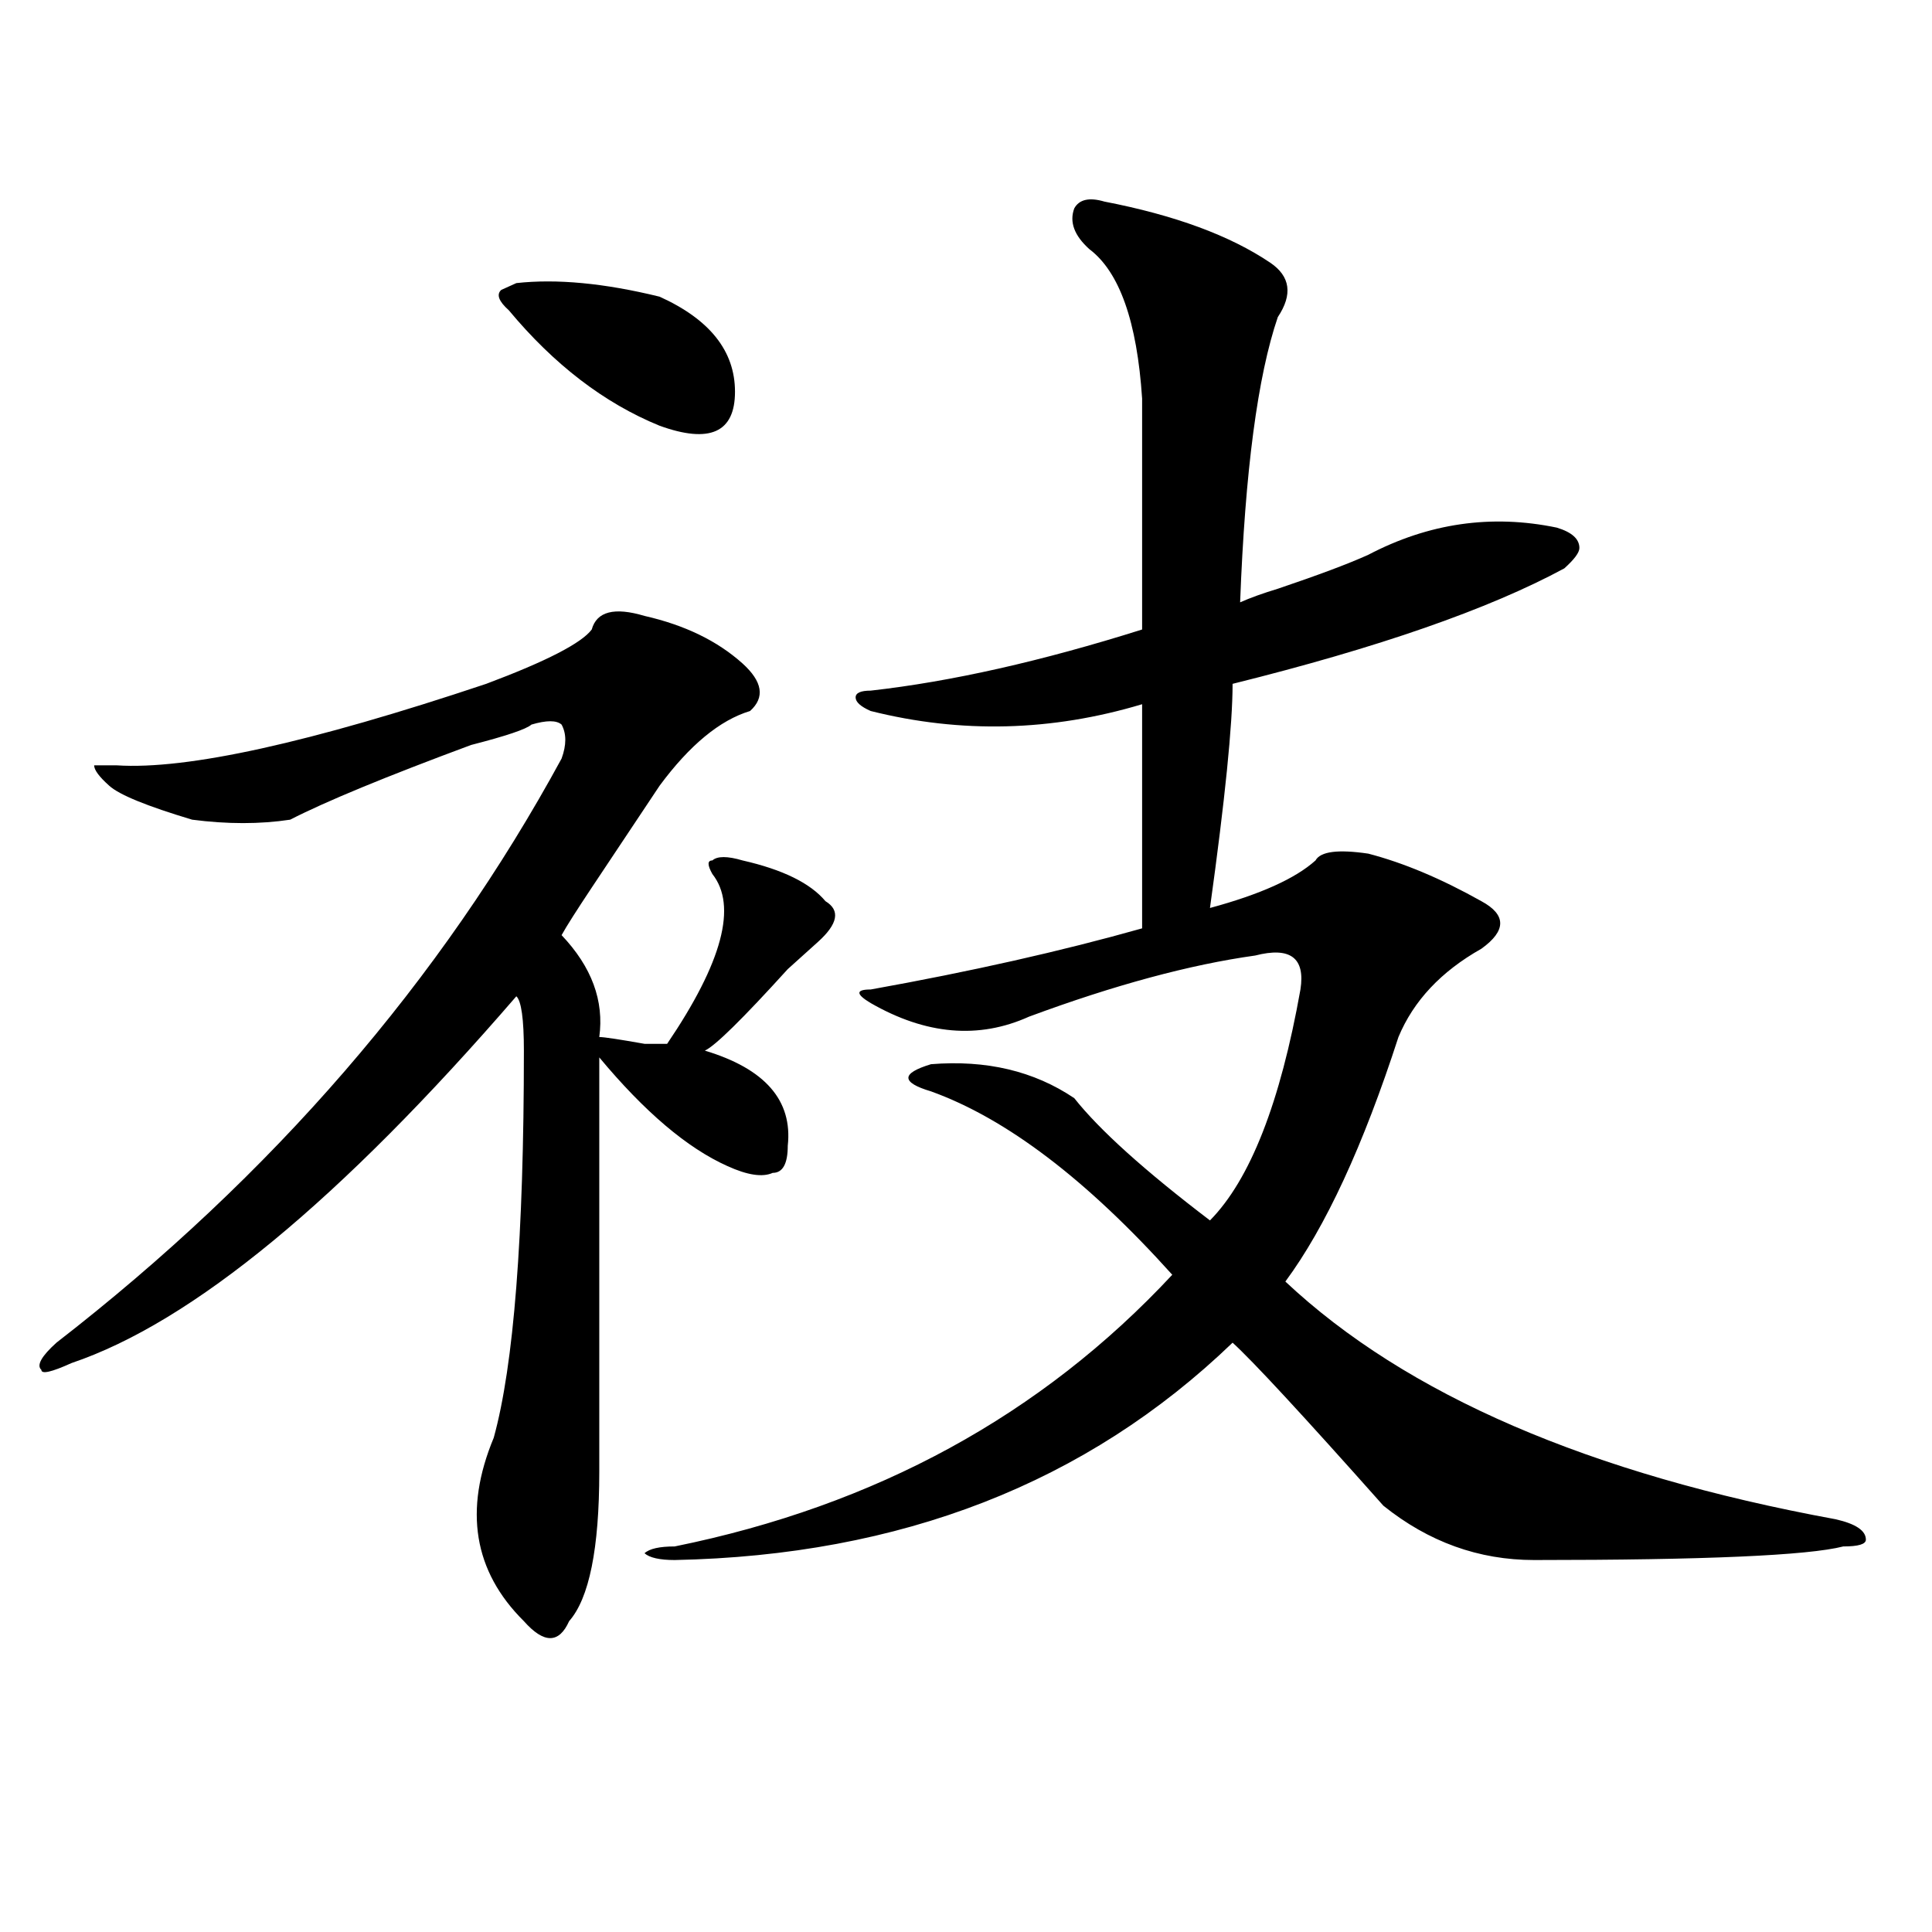
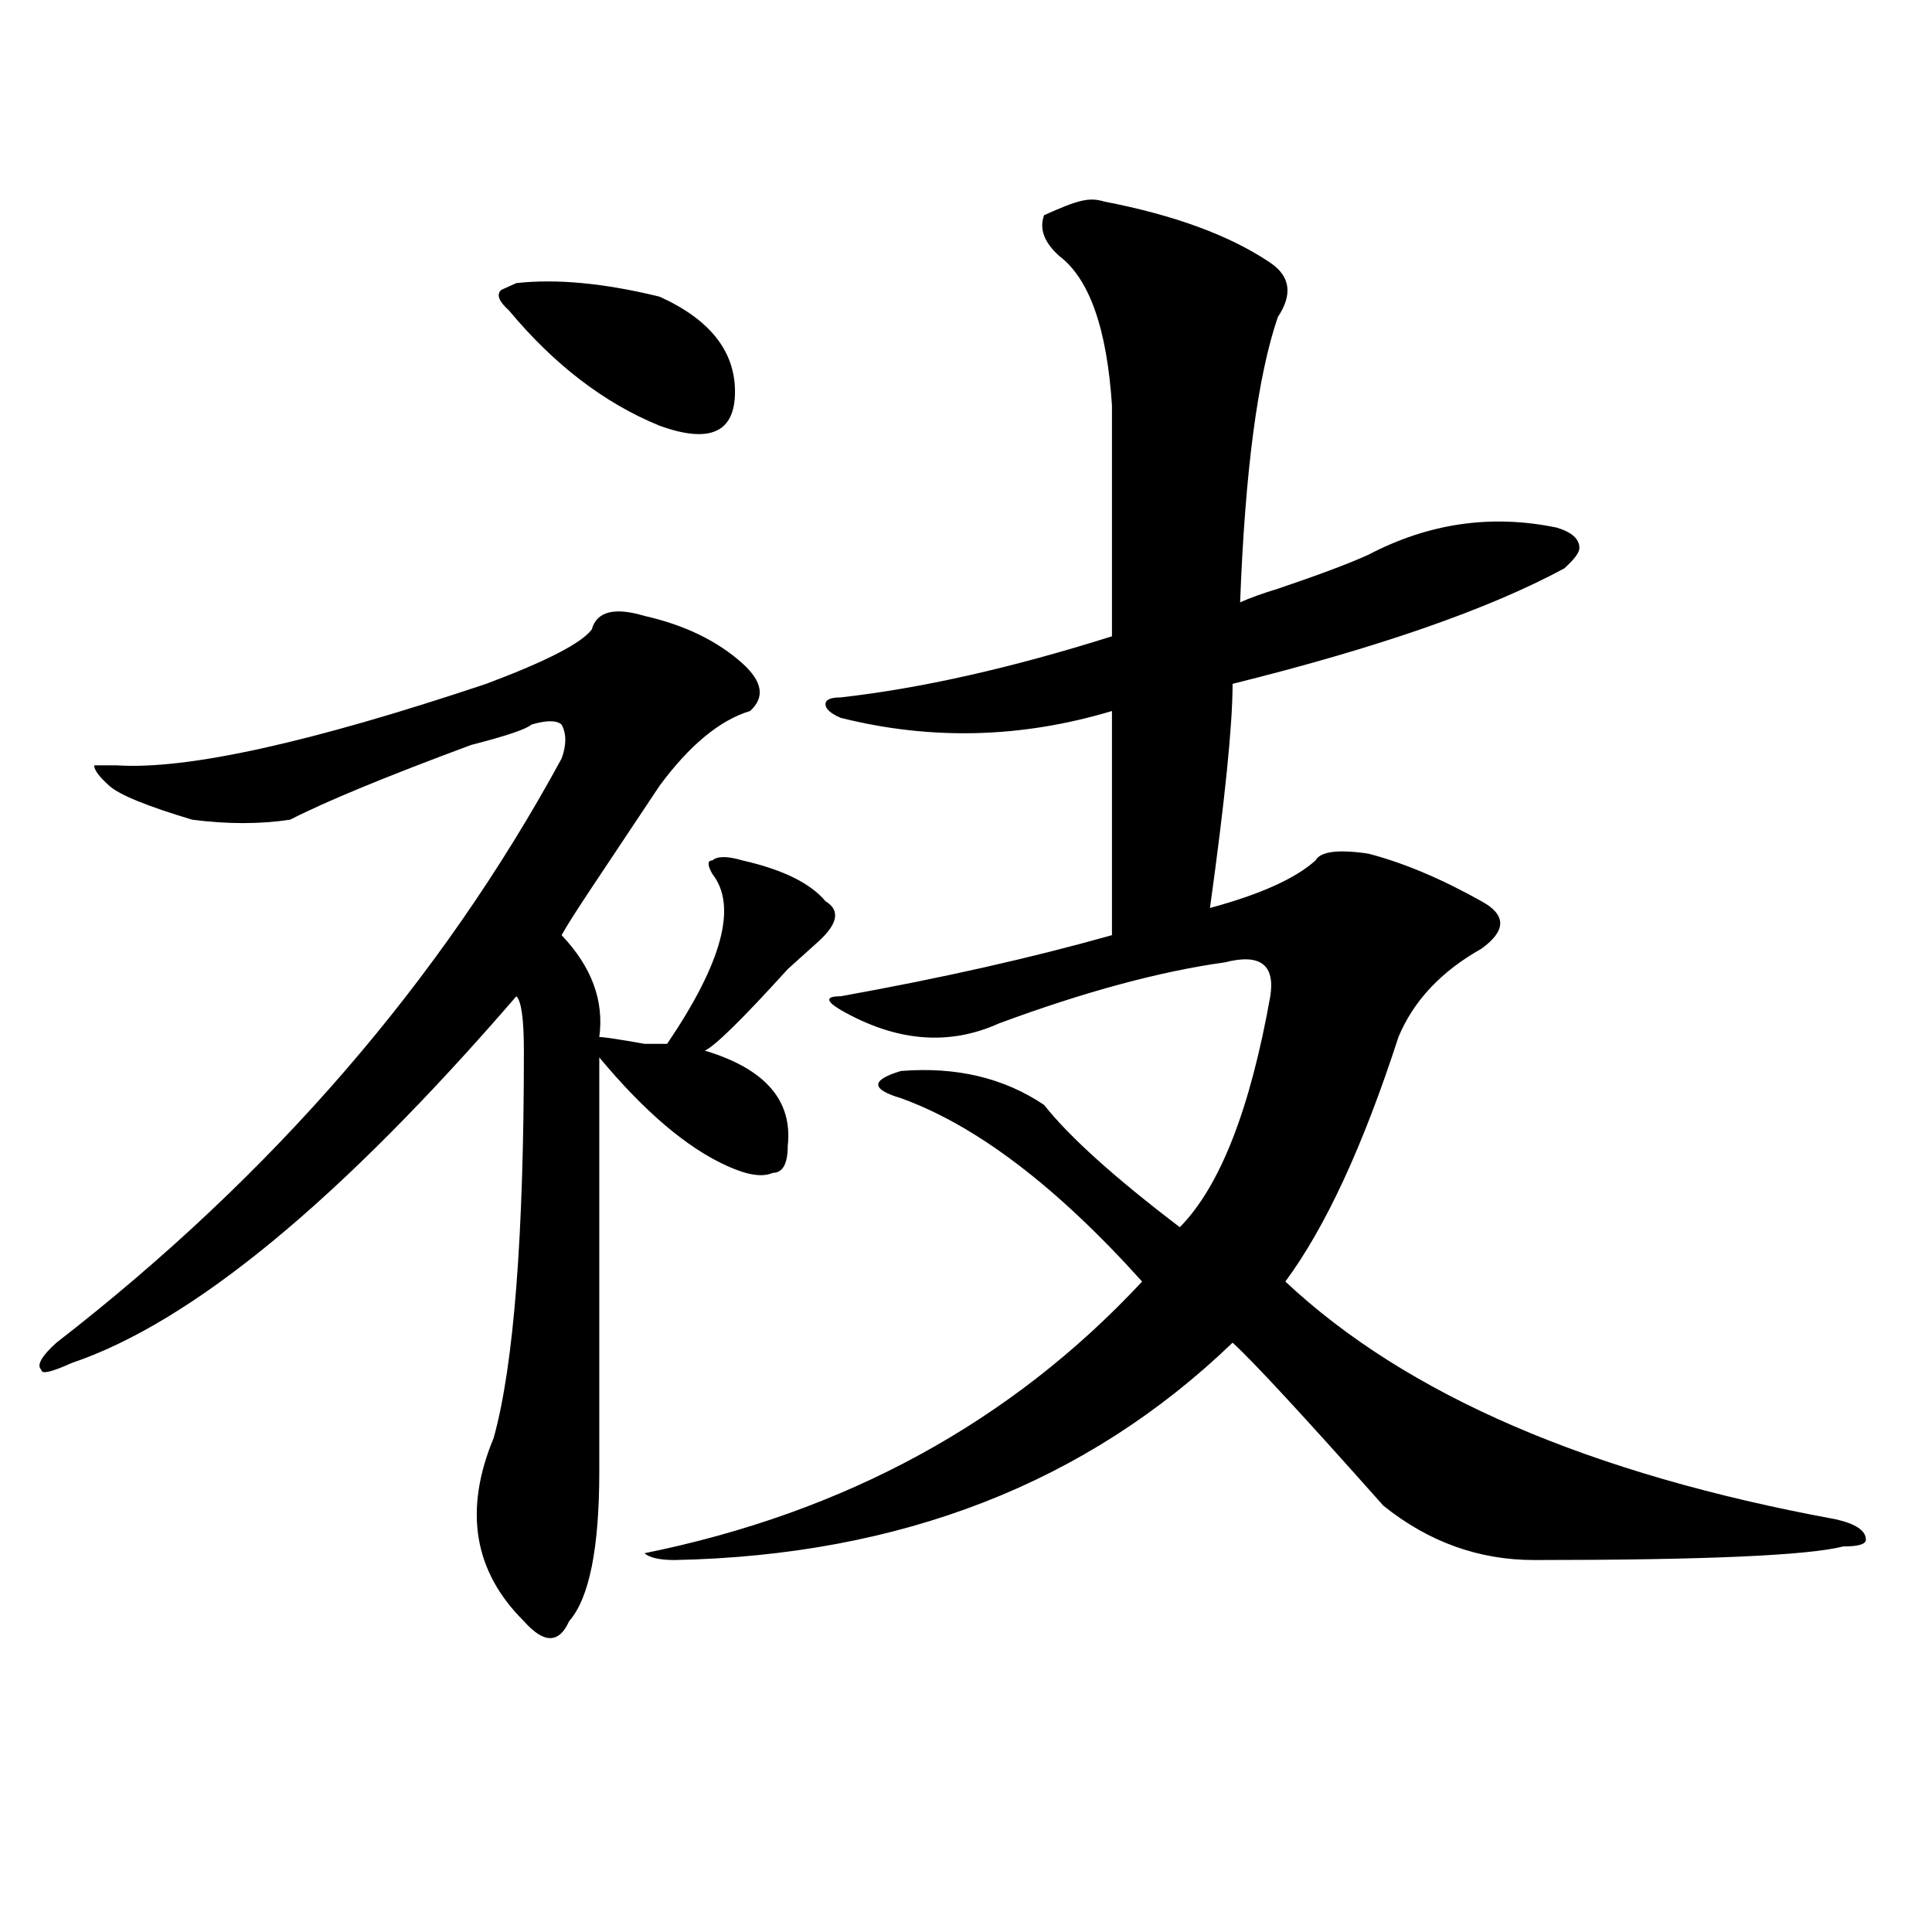
<svg xmlns="http://www.w3.org/2000/svg" version="1.1" id="图层_1" x="0px" y="0px" width="1000px" height="1000px" viewBox="0 0 1000 1000" enable-background="new 0 0 1000 1000" xml:space="preserve">
-   <path d="M333.602,318.797c20.792,4.725,37.683,12.909,50.73,24.609c10.366,9.394,11.707,17.578,3.902,24.609  c-15.609,4.725-31.219,17.578-46.828,38.672c-7.805,11.756-19.512,29.334-35.121,52.734c-7.805,11.756-13.048,19.94-15.609,24.609  c15.609,16.425,22.073,34.003,19.512,52.734c2.562,0,10.366,1.209,23.414,3.516h11.707c28.597-42.188,36.401-71.466,23.414-87.891  c-2.622-4.669-2.622-7.031,0-7.031c2.562-2.307,7.805-2.307,15.609,0c20.792,4.725,35.121,11.756,42.926,21.094  c7.805,4.725,6.464,11.756-3.902,21.094c-2.622,2.362-7.805,7.031-15.609,14.063c-23.414,25.818-37.743,39.881-42.926,42.188  c31.219,9.394,45.487,25.818,42.926,49.219c0,9.394-2.622,14.063-7.805,14.063c-5.243,2.362-13.048,1.209-23.414-3.516  c-20.853-9.338-42.926-28.125-66.34-56.25c0,75.037,0,146.503,0,214.453c0,39.825-5.243,65.588-15.609,77.344  c-5.243,11.7-13.048,11.7-23.414,0c-26.036-25.818-31.219-57.403-15.609-94.922c10.366-37.463,15.609-104.26,15.609-200.391  c0-16.369-1.341-25.763-3.902-28.125C176.167,621.141,99.461,684.422,37.023,705.516c-10.427,4.725-15.609,5.878-15.609,3.516  c-2.622-2.307,0-7.031,7.805-14.063c111.827-86.682,199.02-187.481,261.457-302.344c2.562-7.031,2.562-12.854,0-17.578  c-2.622-2.307-7.805-2.307-15.609,0c-2.622,2.362-13.048,5.878-31.219,10.547c-44.267,16.425-75.485,29.334-93.656,38.672  c-15.609,2.362-32.56,2.362-50.73,0c-23.414-7.031-37.743-12.854-42.926-17.578c-5.243-4.669-7.805-8.185-7.805-10.547h11.707  c36.401,2.362,100.12-11.7,191.215-42.188c31.219-11.7,49.39-21.094,54.633-28.125C308.847,316.49,317.992,314.128,333.602,318.797z   M267.262,146.531c20.792-2.307,45.487,0,74.145,7.031c25.976,11.756,39.023,28.125,39.023,49.219s-13.048,26.972-39.023,17.578  c-28.657-11.7-54.633-31.641-78.047-59.766c-5.243-4.669-6.524-8.185-3.902-10.547L267.262,146.531z M571.645,104.344  c36.401,7.031,64.999,17.578,85.852,31.641c10.366,7.031,11.707,16.425,3.902,28.125c-10.427,30.487-16.95,79.706-19.512,147.656  c5.183-2.307,11.707-4.669,19.512-7.031c20.792-7.031,36.401-12.854,46.828-17.578c31.219-16.369,63.718-21.094,97.559-14.063  c7.805,2.362,11.707,5.878,11.707,10.547c0,2.362-2.622,5.878-7.805,10.547c-39.023,21.094-96.278,41.034-171.703,59.766  c0,21.094-3.902,59.766-11.707,116.016c25.976-7.031,44.206-15.216,54.633-24.609c2.562-4.669,11.707-5.822,27.316-3.516  c18.171,4.725,37.683,12.909,58.535,24.609c12.987,7.031,12.987,15.271,0,24.609c-20.853,11.756-35.121,26.972-42.926,45.703  c-18.231,56.25-37.743,98.438-58.535,126.563c62.438,58.612,157.374,99.646,284.871,123.047  c10.366,2.362,15.609,5.878,15.609,10.547c0,2.362-3.902,3.516-11.707,3.516c-18.231,4.669-71.583,7.031-159.996,7.031  c-28.657,0-54.633-9.338-78.047-28.125c-41.646-46.856-67.681-74.981-78.047-84.375c-75.485,72.675-171.703,110.138-288.773,112.5  c-7.805,0-13.048-1.209-15.609-3.516c2.562-2.362,7.805-3.516,15.609-3.516c104.022-21.094,189.874-67.95,257.555-140.625  c-44.267-49.219-85.852-80.859-124.875-94.922c-7.805-2.307-11.707-4.669-11.707-7.031c0-2.307,3.902-4.669,11.707-7.031  c28.597-2.307,53.292,3.516,74.145,17.578c12.987,16.425,36.401,37.519,70.242,63.281c20.792-21.094,36.401-60.919,46.828-119.531  c2.562-16.369-5.243-22.247-23.414-17.578c-33.841,4.725-72.864,15.271-117.07,31.641c-26.036,11.756-53.353,9.394-81.949-7.031  c-7.805-4.669-7.805-7.031,0-7.031c52.011-9.338,98.839-19.885,140.484-31.641c0-39.825,0-78.497,0-116.016  c-46.828,14.063-93.656,15.271-140.484,3.516c-5.243-2.307-7.805-4.669-7.805-7.031c0-2.307,2.562-3.516,7.805-3.516  c41.585-4.669,88.413-15.216,140.484-31.641c0-37.463,0-77.344,0-119.531c-2.622-39.825-11.707-65.588-27.316-77.344  c-7.805-7.031-10.427-14.063-7.805-21.094C558.597,103.19,563.84,102.037,571.645,104.344z" />
+   <path d="M333.602,318.797c20.792,4.725,37.683,12.909,50.73,24.609c10.366,9.394,11.707,17.578,3.902,24.609  c-15.609,4.725-31.219,17.578-46.828,38.672c-7.805,11.756-19.512,29.334-35.121,52.734c-7.805,11.756-13.048,19.94-15.609,24.609  c15.609,16.425,22.073,34.003,19.512,52.734c2.562,0,10.366,1.209,23.414,3.516h11.707c28.597-42.188,36.401-71.466,23.414-87.891  c-2.622-4.669-2.622-7.031,0-7.031c2.562-2.307,7.805-2.307,15.609,0c20.792,4.725,35.121,11.756,42.926,21.094  c7.805,4.725,6.464,11.756-3.902,21.094c-2.622,2.362-7.805,7.031-15.609,14.063c-23.414,25.818-37.743,39.881-42.926,42.188  c31.219,9.394,45.487,25.818,42.926,49.219c0,9.394-2.622,14.063-7.805,14.063c-5.243,2.362-13.048,1.209-23.414-3.516  c-20.853-9.338-42.926-28.125-66.34-56.25c0,75.037,0,146.503,0,214.453c0,39.825-5.243,65.588-15.609,77.344  c-5.243,11.7-13.048,11.7-23.414,0c-26.036-25.818-31.219-57.403-15.609-94.922c10.366-37.463,15.609-104.26,15.609-200.391  c0-16.369-1.341-25.763-3.902-28.125C176.167,621.141,99.461,684.422,37.023,705.516c-10.427,4.725-15.609,5.878-15.609,3.516  c-2.622-2.307,0-7.031,7.805-14.063c111.827-86.682,199.02-187.481,261.457-302.344c2.562-7.031,2.562-12.854,0-17.578  c-2.622-2.307-7.805-2.307-15.609,0c-2.622,2.362-13.048,5.878-31.219,10.547c-44.267,16.425-75.485,29.334-93.656,38.672  c-15.609,2.362-32.56,2.362-50.73,0c-23.414-7.031-37.743-12.854-42.926-17.578c-5.243-4.669-7.805-8.185-7.805-10.547h11.707  c36.401,2.362,100.12-11.7,191.215-42.188c31.219-11.7,49.39-21.094,54.633-28.125C308.847,316.49,317.992,314.128,333.602,318.797z   M267.262,146.531c20.792-2.307,45.487,0,74.145,7.031c25.976,11.756,39.023,28.125,39.023,49.219s-13.048,26.972-39.023,17.578  c-28.657-11.7-54.633-31.641-78.047-59.766c-5.243-4.669-6.524-8.185-3.902-10.547L267.262,146.531z M571.645,104.344  c36.401,7.031,64.999,17.578,85.852,31.641c10.366,7.031,11.707,16.425,3.902,28.125c-10.427,30.487-16.95,79.706-19.512,147.656  c5.183-2.307,11.707-4.669,19.512-7.031c20.792-7.031,36.401-12.854,46.828-17.578c31.219-16.369,63.718-21.094,97.559-14.063  c7.805,2.362,11.707,5.878,11.707,10.547c0,2.362-2.622,5.878-7.805,10.547c-39.023,21.094-96.278,41.034-171.703,59.766  c0,21.094-3.902,59.766-11.707,116.016c25.976-7.031,44.206-15.216,54.633-24.609c2.562-4.669,11.707-5.822,27.316-3.516  c18.171,4.725,37.683,12.909,58.535,24.609c12.987,7.031,12.987,15.271,0,24.609c-20.853,11.756-35.121,26.972-42.926,45.703  c-18.231,56.25-37.743,98.438-58.535,126.563c62.438,58.612,157.374,99.646,284.871,123.047  c10.366,2.362,15.609,5.878,15.609,10.547c0,2.362-3.902,3.516-11.707,3.516c-18.231,4.669-71.583,7.031-159.996,7.031  c-28.657,0-54.633-9.338-78.047-28.125c-41.646-46.856-67.681-74.981-78.047-84.375c-75.485,72.675-171.703,110.138-288.773,112.5  c-7.805,0-13.048-1.209-15.609-3.516c104.022-21.094,189.874-67.95,257.555-140.625  c-44.267-49.219-85.852-80.859-124.875-94.922c-7.805-2.307-11.707-4.669-11.707-7.031c0-2.307,3.902-4.669,11.707-7.031  c28.597-2.307,53.292,3.516,74.145,17.578c12.987,16.425,36.401,37.519,70.242,63.281c20.792-21.094,36.401-60.919,46.828-119.531  c2.562-16.369-5.243-22.247-23.414-17.578c-33.841,4.725-72.864,15.271-117.07,31.641c-26.036,11.756-53.353,9.394-81.949-7.031  c-7.805-4.669-7.805-7.031,0-7.031c52.011-9.338,98.839-19.885,140.484-31.641c0-39.825,0-78.497,0-116.016  c-46.828,14.063-93.656,15.271-140.484,3.516c-5.243-2.307-7.805-4.669-7.805-7.031c0-2.307,2.562-3.516,7.805-3.516  c41.585-4.669,88.413-15.216,140.484-31.641c0-37.463,0-77.344,0-119.531c-2.622-39.825-11.707-65.588-27.316-77.344  c-7.805-7.031-10.427-14.063-7.805-21.094C558.597,103.19,563.84,102.037,571.645,104.344z" />
</svg>